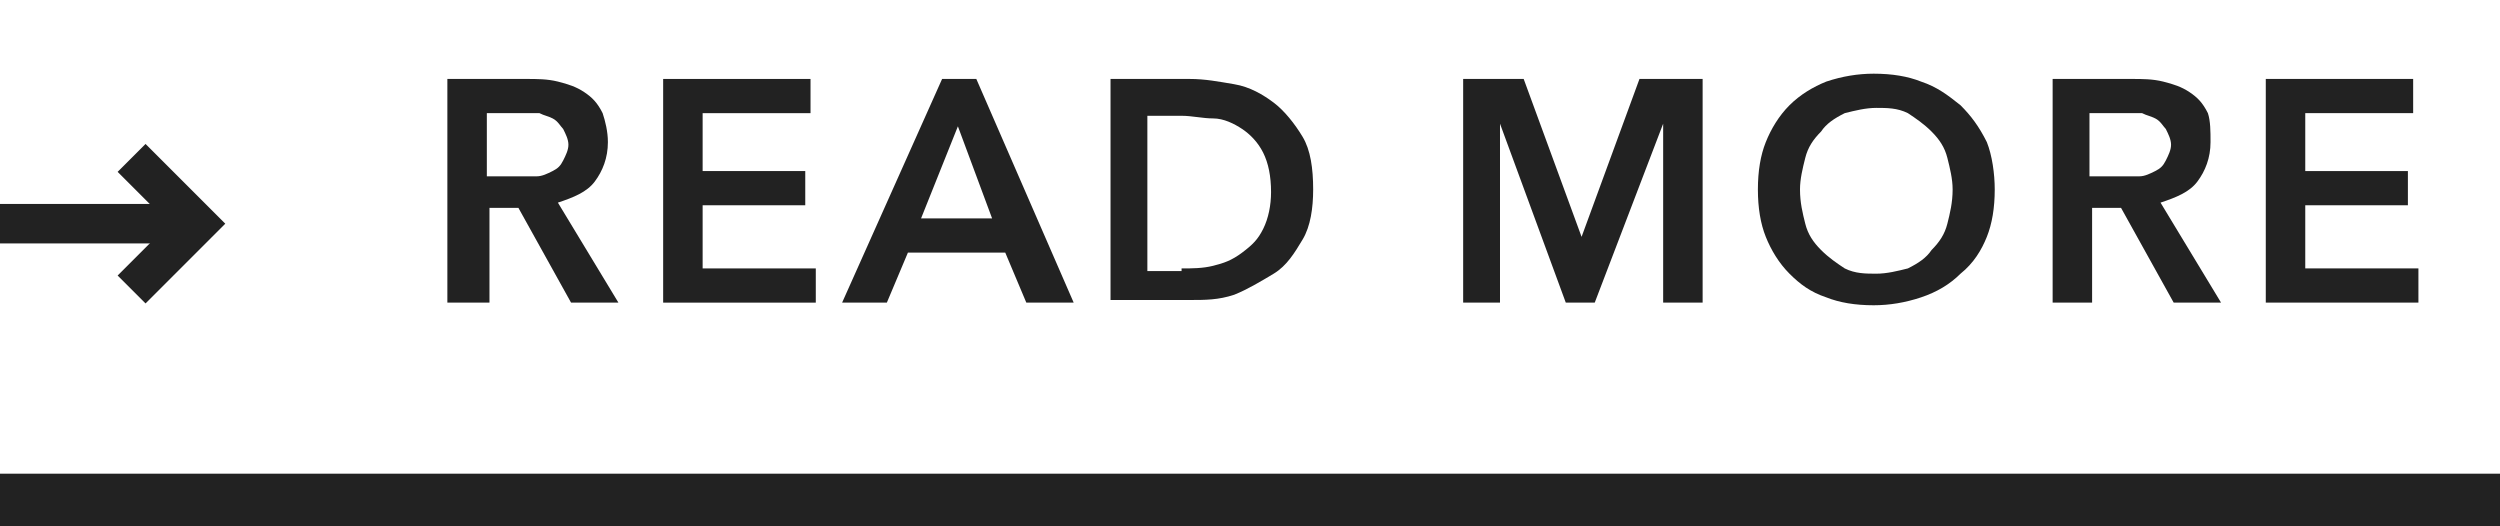
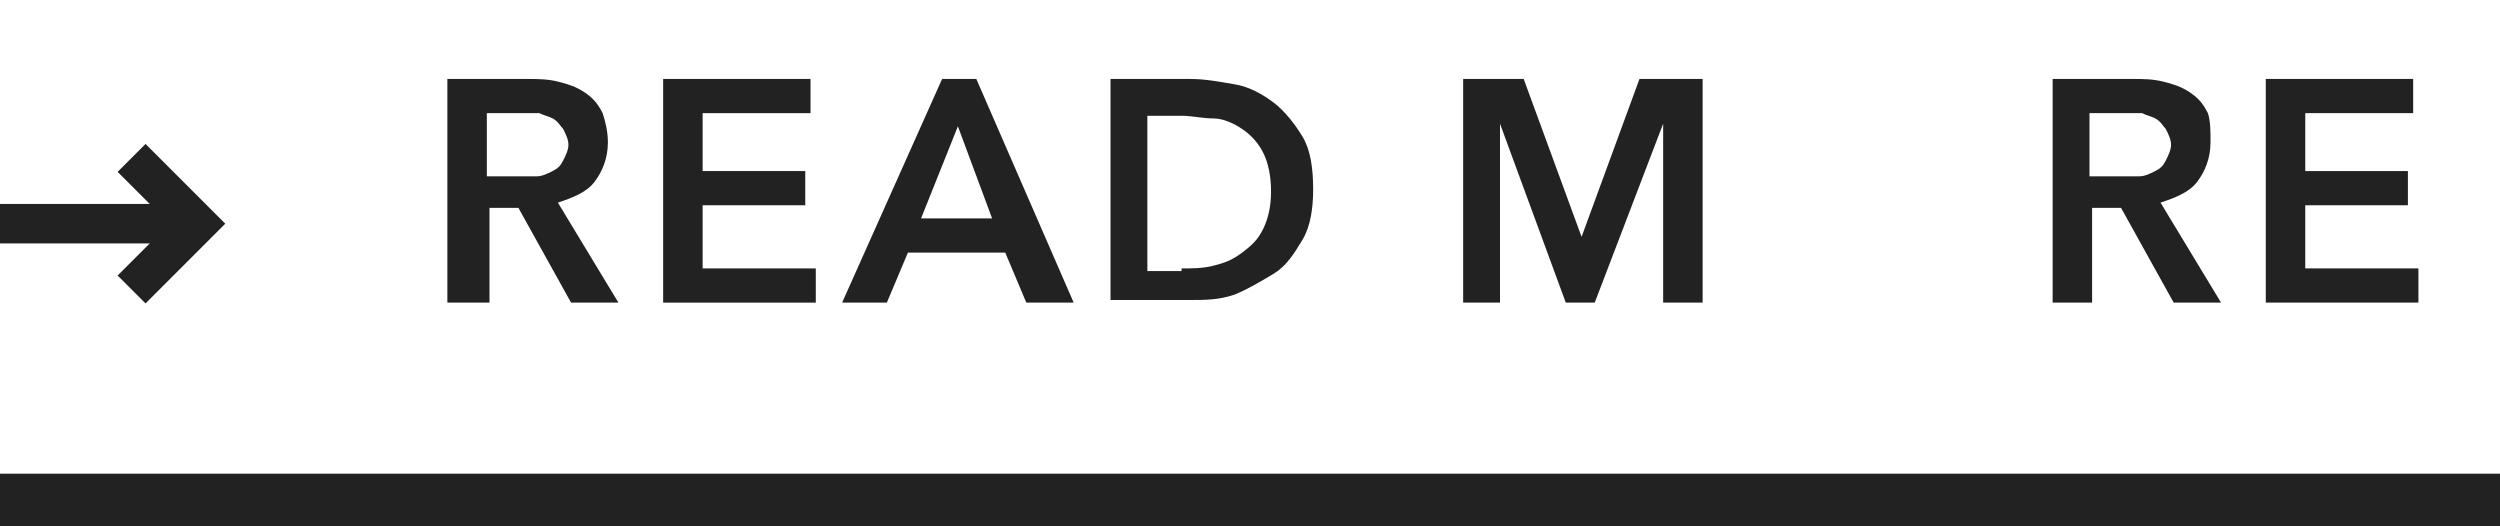
<svg xmlns="http://www.w3.org/2000/svg" version="1.1" id="レイヤー_1" x="0px" y="0px" viewBox="0 0 95 20" enable-background="new 0 0 95 20" xml:space="preserve">
  <rect y="18" fill="#222222" width="95" height="2" />
  <g>
    <g>
      <path fill="#222222" d="M17,3h3c0.4,0,0.8,0,1.2,0.1s0.7,0.2,1,0.4c0.3,0.2,0.5,0.4,0.7,0.8C23,4.6,23.1,5,23.1,5.4    c0,0.6-0.2,1.1-0.5,1.5c-0.3,0.4-0.8,0.6-1.4,0.8l2.3,3.8h-1.8l-2-3.6h-1.1v3.6H17V3z M19.8,6.7c0.2,0,0.4,0,0.6,0    s0.4-0.1,0.6-0.2c0.2-0.1,0.3-0.2,0.4-0.4c0.1-0.2,0.2-0.4,0.2-0.6c0-0.2-0.1-0.4-0.2-0.6c-0.1-0.1-0.2-0.3-0.4-0.4    c-0.2-0.1-0.3-0.1-0.5-0.2c-0.2,0-0.4,0-0.6,0h-1.4v2.4H19.8z" />
      <path fill="#222222" d="M25.2,3h5.6v1.3h-4.1v2.2h3.9v1.3h-3.9v2.4H31v1.3h-5.8V3z" />
      <path fill="#222222" d="M35.8,3h1.3l3.7,8.5H39l-0.8-1.9h-3.7l-0.8,1.9h-1.7L35.8,3z M37.7,8.3l-1.3-3.5L35,8.3H37.7z" />
      <path fill="#222222" d="M42.2,3h3c0.6,0,1.1,0.1,1.7,0.2c0.6,0.1,1.1,0.4,1.5,0.7c0.4,0.3,0.8,0.8,1.1,1.3c0.3,0.5,0.4,1.2,0.4,2    c0,0.7-0.1,1.4-0.4,1.9c-0.3,0.5-0.6,1-1.1,1.3s-1,0.6-1.5,0.8c-0.6,0.2-1.1,0.2-1.7,0.2h-3V3z M44.9,10.2c0.4,0,0.8,0,1.2-0.1    s0.7-0.2,1.1-0.5s0.6-0.5,0.8-0.9c0.2-0.4,0.3-0.9,0.3-1.4c0-0.6-0.1-1.1-0.3-1.5c-0.2-0.4-0.5-0.7-0.8-0.9s-0.7-0.4-1.1-0.4    s-0.8-0.1-1.2-0.1h-1.3v5.9H44.9z" />
      <path fill="#222222" d="M55.5,3h2.4l2.2,6h0l2.2-6h2.4v8.5h-1.5V4.7h0l-2.6,6.8h-1.1L57,4.7h0v6.8h-1.4V3z" />
-       <path fill="#222222" d="M66.8,7.2c0-0.7,0.1-1.3,0.3-1.8c0.2-0.5,0.5-1,0.9-1.4c0.4-0.4,0.9-0.7,1.4-0.9c0.6-0.2,1.2-0.3,1.8-0.3    c0.7,0,1.3,0.1,1.8,0.3c0.6,0.2,1,0.5,1.5,0.9c0.4,0.4,0.7,0.8,1,1.4c0.2,0.5,0.3,1.2,0.3,1.8c0,0.7-0.1,1.3-0.3,1.8    c-0.2,0.5-0.5,1-1,1.4c-0.4,0.4-0.9,0.7-1.5,0.9c-0.6,0.2-1.2,0.3-1.8,0.3c-0.7,0-1.3-0.1-1.8-0.3c-0.6-0.2-1-0.5-1.4-0.9    c-0.4-0.4-0.7-0.9-0.9-1.4C66.9,8.5,66.8,7.9,66.8,7.2z M68.4,7.2c0,0.5,0.1,0.9,0.2,1.3c0.1,0.4,0.3,0.7,0.6,1    c0.3,0.3,0.6,0.5,0.9,0.7c0.4,0.2,0.8,0.2,1.2,0.2c0.4,0,0.8-0.1,1.2-0.2c0.4-0.2,0.7-0.4,0.9-0.7c0.3-0.3,0.5-0.6,0.6-1    s0.2-0.8,0.2-1.3c0-0.4-0.1-0.8-0.2-1.2s-0.3-0.7-0.6-1c-0.3-0.3-0.6-0.5-0.9-0.7c-0.4-0.2-0.8-0.2-1.2-0.2    c-0.4,0-0.8,0.1-1.2,0.2c-0.4,0.2-0.7,0.4-0.9,0.7c-0.3,0.3-0.5,0.6-0.6,1C68.5,6.4,68.4,6.8,68.4,7.2z" />
      <path fill="#222222" d="M78,3h3c0.4,0,0.8,0,1.2,0.1s0.7,0.2,1,0.4s0.5,0.4,0.7,0.8C84,4.6,84,5,84,5.4c0,0.6-0.2,1.1-0.5,1.5    c-0.3,0.4-0.8,0.6-1.4,0.8l2.3,3.8h-1.8l-2-3.6h-1.1v3.6H78V3z M80.7,6.7c0.2,0,0.4,0,0.6,0s0.4-0.1,0.6-0.2    c0.2-0.1,0.3-0.2,0.4-0.4c0.1-0.2,0.2-0.4,0.2-0.6c0-0.2-0.1-0.4-0.2-0.6c-0.1-0.1-0.2-0.3-0.4-0.4c-0.2-0.1-0.3-0.1-0.5-0.2    c-0.2,0-0.4,0-0.6,0h-1.4v2.4H80.7z" />
      <path fill="#222222" d="M86.1,3h5.6v1.3h-4.1v2.2h3.9v1.3h-3.9v2.4h4.3v1.3h-5.8V3z" />
    </g>
  </g>
  <g>
    <polyline fill="none" stroke="#222222" stroke-width="1.5" stroke-miterlimit="10" points="5,6 7.5,8.5 5,11  " />
    <line fill="none" stroke="#222222" stroke-width="1.5" stroke-miterlimit="10" x1="7.5" y1="8.5" x2="0" y2="8.5" />
  </g>
</svg>